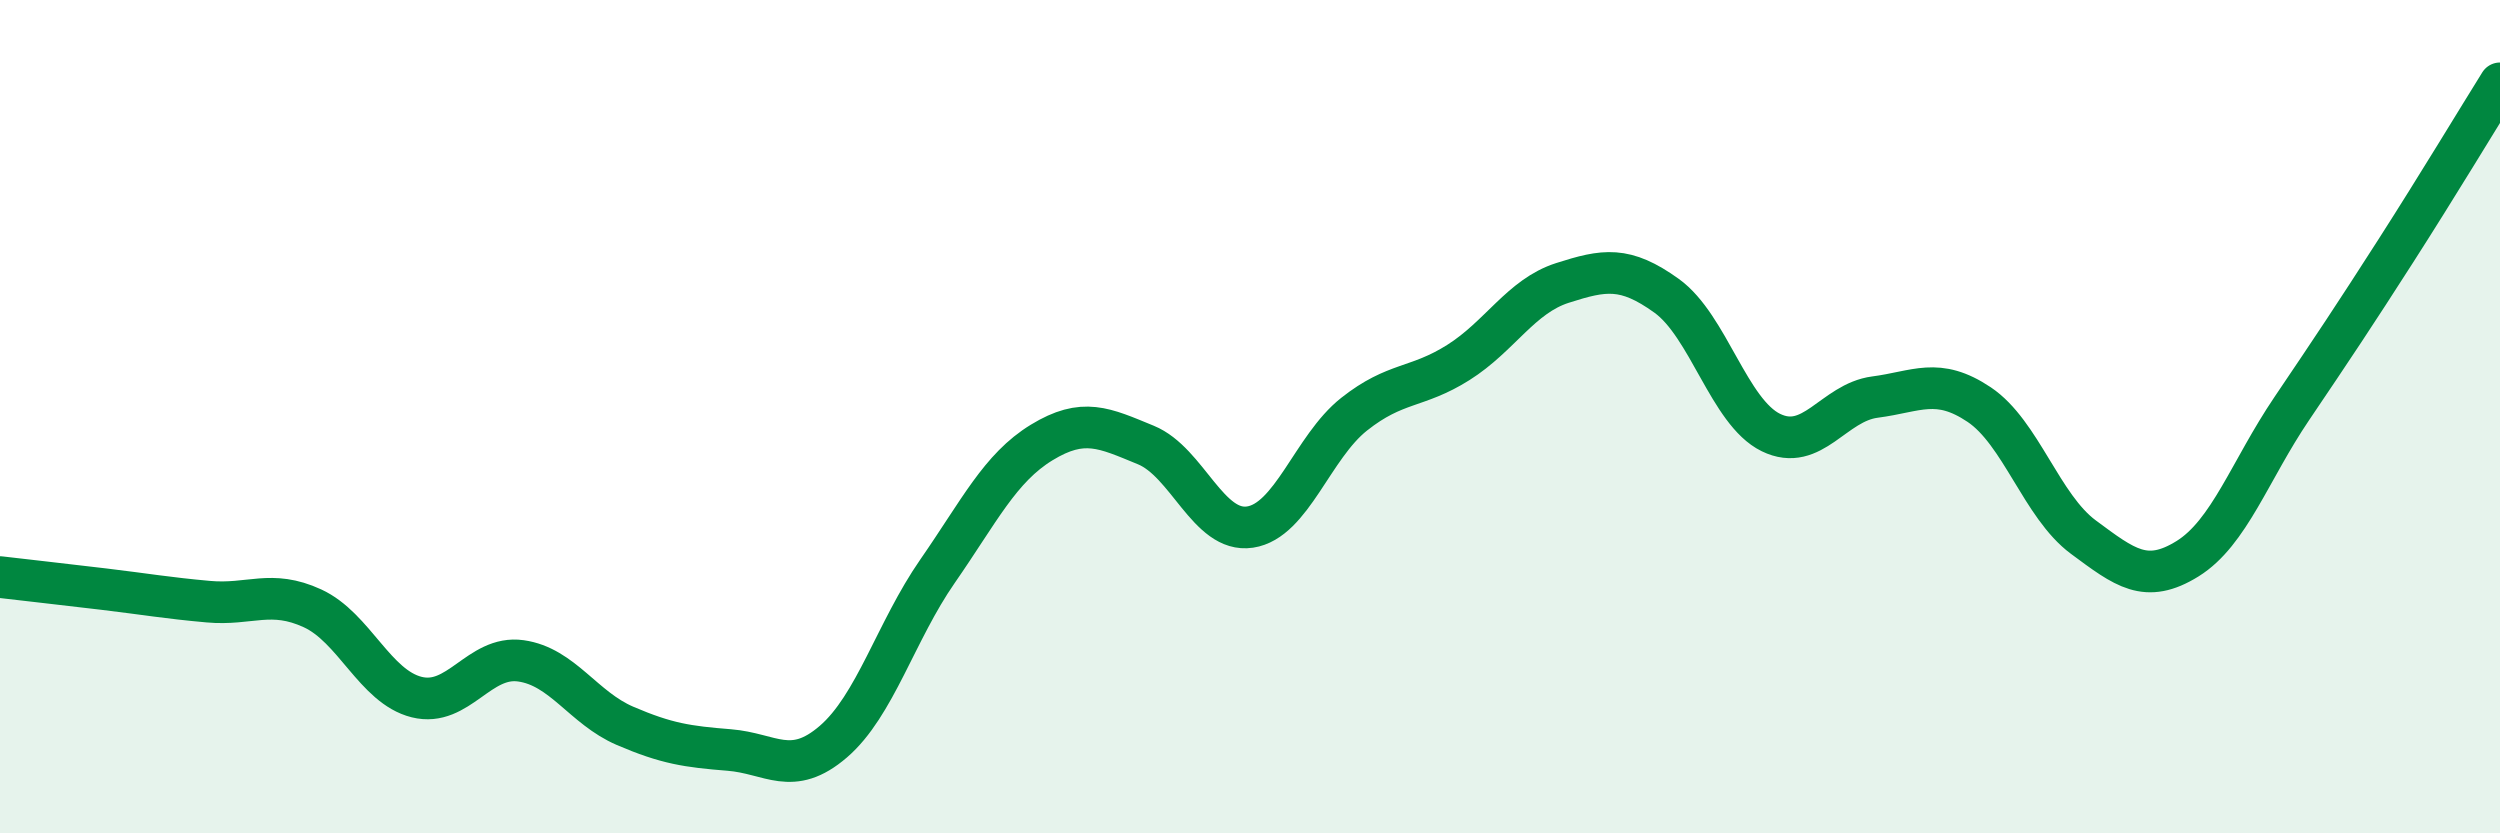
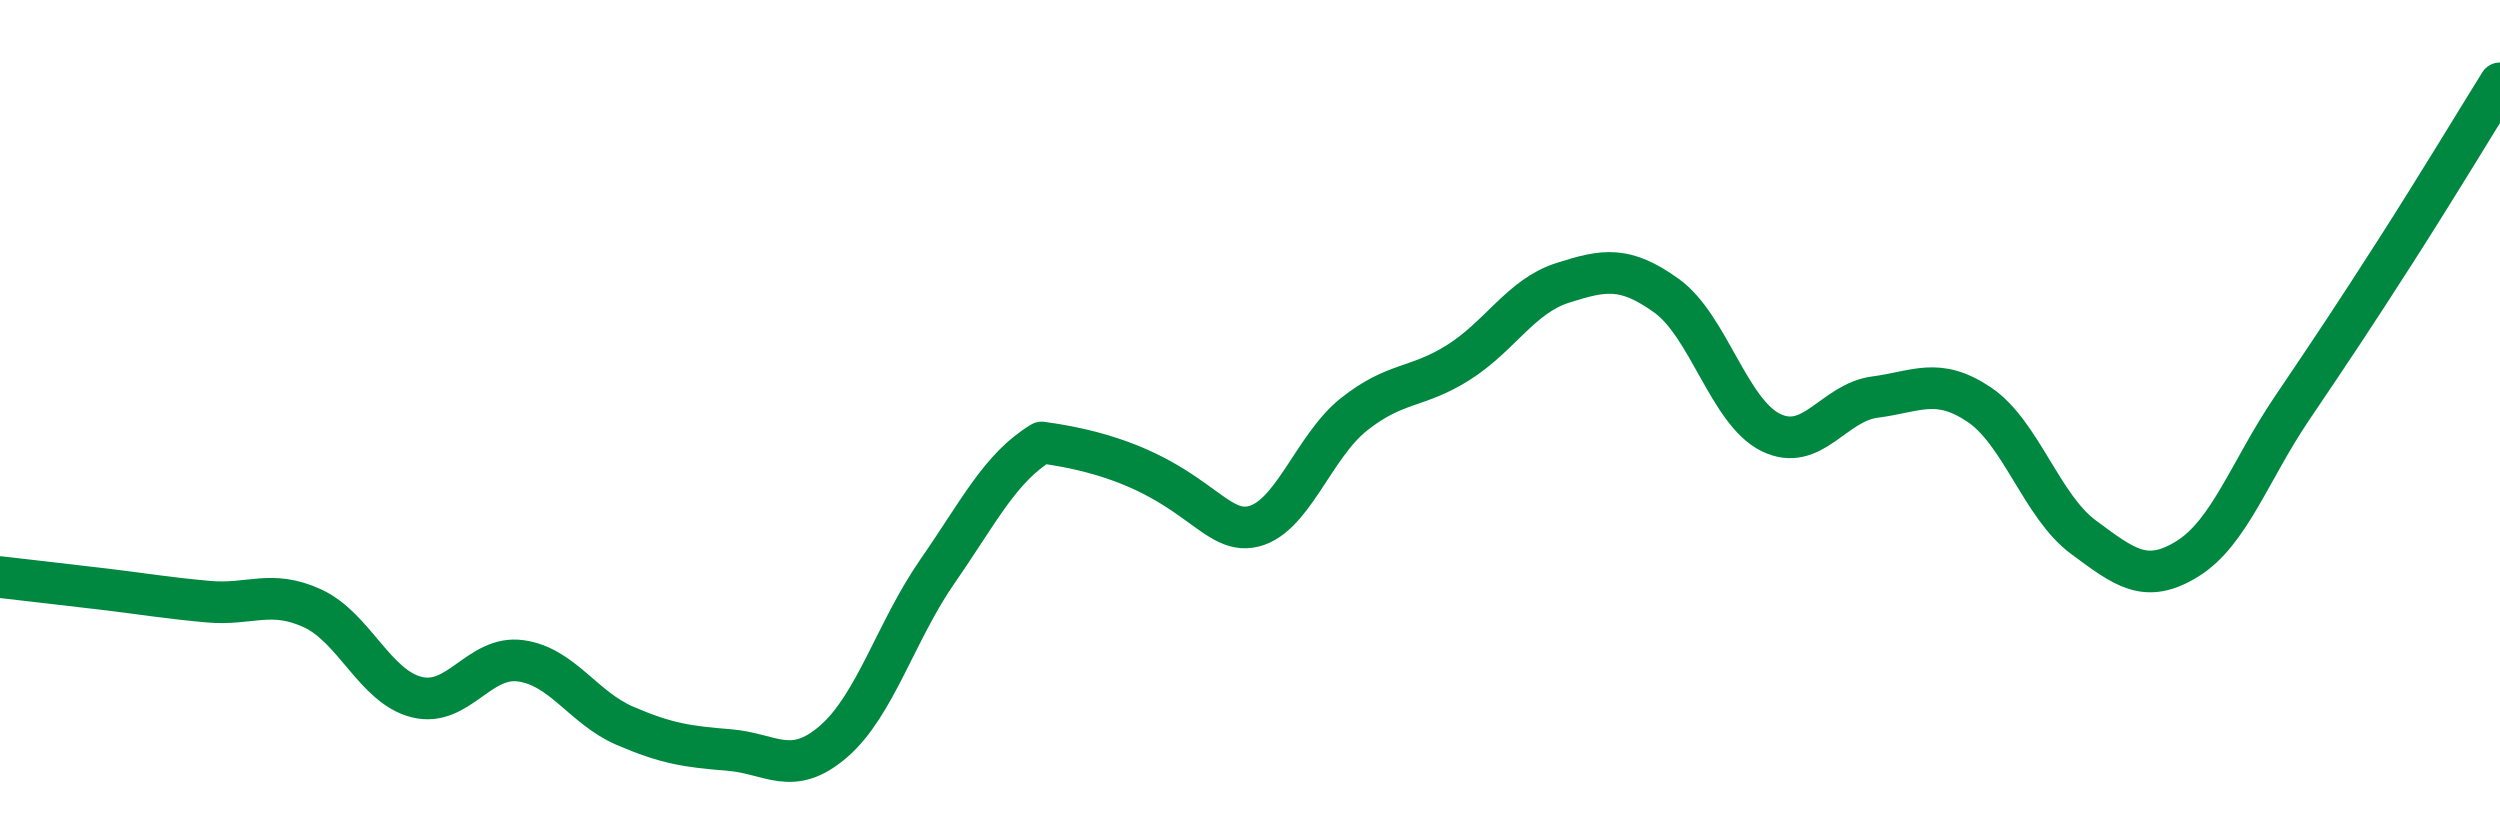
<svg xmlns="http://www.w3.org/2000/svg" width="60" height="20" viewBox="0 0 60 20">
-   <path d="M 0,13.85 C 0.5,13.91 1.5,14.02 2.5,14.14 C 3.5,14.26 4,14.35 5,14.44 C 6,14.53 6.5,14.14 7.5,14.6 C 8.5,15.06 9,16.48 10,16.73 C 11,16.98 11.5,15.72 12.5,15.86 C 13.5,16 14,16.99 15,17.42 C 16,17.85 16.5,17.92 17.5,18 C 18.5,18.08 19,18.66 20,17.8 C 21,16.94 21.5,15.15 22.5,13.71 C 23.5,12.27 24,11.23 25,10.62 C 26,10.01 26.5,10.27 27.5,10.68 C 28.5,11.09 29,12.8 30,12.65 C 31,12.5 31.5,10.73 32.5,9.94 C 33.5,9.15 34,9.33 35,8.7 C 36,8.07 36.5,7.11 37.5,6.79 C 38.5,6.47 39,6.38 40,7.1 C 41,7.82 41.5,9.89 42.5,10.38 C 43.5,10.87 44,9.66 45,9.53 C 46,9.4 46.5,9.04 47.5,9.71 C 48.5,10.38 49,12.15 50,12.89 C 51,13.63 51.5,14.03 52.5,13.41 C 53.5,12.79 54,11.29 55,9.81 C 56,8.33 56.5,7.58 57.5,6.02 C 58.5,4.46 59.5,2.8 60,2L60 20L0 20Z" fill="#008740" opacity="0.1" stroke-linecap="round" stroke-linejoin="round" />
-   <path d="M 0,13.85 C 0.5,13.91 1.5,14.02 2.5,14.14 C 3.5,14.26 4,14.35 5,14.44 C 6,14.53 6.5,14.14 7.5,14.6 C 8.5,15.06 9,16.48 10,16.73 C 11,16.98 11.5,15.72 12.5,15.86 C 13.5,16 14,16.99 15,17.42 C 16,17.85 16.5,17.92 17.5,18 C 18.5,18.08 19,18.66 20,17.8 C 21,16.94 21.5,15.15 22.5,13.71 C 23.5,12.27 24,11.23 25,10.62 C 26,10.01 26.5,10.27 27.5,10.68 C 28.5,11.09 29,12.8 30,12.65 C 31,12.5 31.5,10.73 32.5,9.94 C 33.5,9.15 34,9.33 35,8.7 C 36,8.07 36.5,7.11 37.5,6.79 C 38.5,6.47 39,6.38 40,7.1 C 41,7.82 41.5,9.89 42.5,10.38 C 43.5,10.87 44,9.66 45,9.53 C 46,9.4 46.5,9.04 47.5,9.71 C 48.5,10.38 49,12.15 50,12.89 C 51,13.63 51.5,14.03 52.5,13.41 C 53.5,12.79 54,11.29 55,9.81 C 56,8.33 56.5,7.58 57.5,6.02 C 58.5,4.46 59.5,2.8 60,2" stroke="#008740" stroke-width="1" fill="none" stroke-linecap="round" stroke-linejoin="round" />
+   <path d="M 0,13.85 C 0.5,13.91 1.5,14.02 2.5,14.14 C 3.5,14.26 4,14.35 5,14.44 C 6,14.53 6.5,14.14 7.5,14.6 C 8.5,15.06 9,16.48 10,16.73 C 11,16.98 11.5,15.72 12.5,15.86 C 13.5,16 14,16.99 15,17.42 C 16,17.85 16.5,17.92 17.5,18 C 18.5,18.08 19,18.66 20,17.8 C 21,16.94 21.5,15.15 22.5,13.71 C 23.5,12.27 24,11.23 25,10.62 C 28.5,11.09 29,12.8 30,12.65 C 31,12.5 31.5,10.73 32.5,9.94 C 33.5,9.15 34,9.33 35,8.7 C 36,8.07 36.5,7.11 37.5,6.79 C 38.5,6.47 39,6.38 40,7.1 C 41,7.82 41.5,9.89 42.5,10.38 C 43.5,10.87 44,9.66 45,9.53 C 46,9.4 46.5,9.04 47.5,9.71 C 48.5,10.38 49,12.15 50,12.89 C 51,13.63 51.5,14.03 52.5,13.41 C 53.5,12.79 54,11.29 55,9.81 C 56,8.33 56.5,7.58 57.5,6.02 C 58.5,4.46 59.5,2.8 60,2" stroke="#008740" stroke-width="1" fill="none" stroke-linecap="round" stroke-linejoin="round" />
</svg>